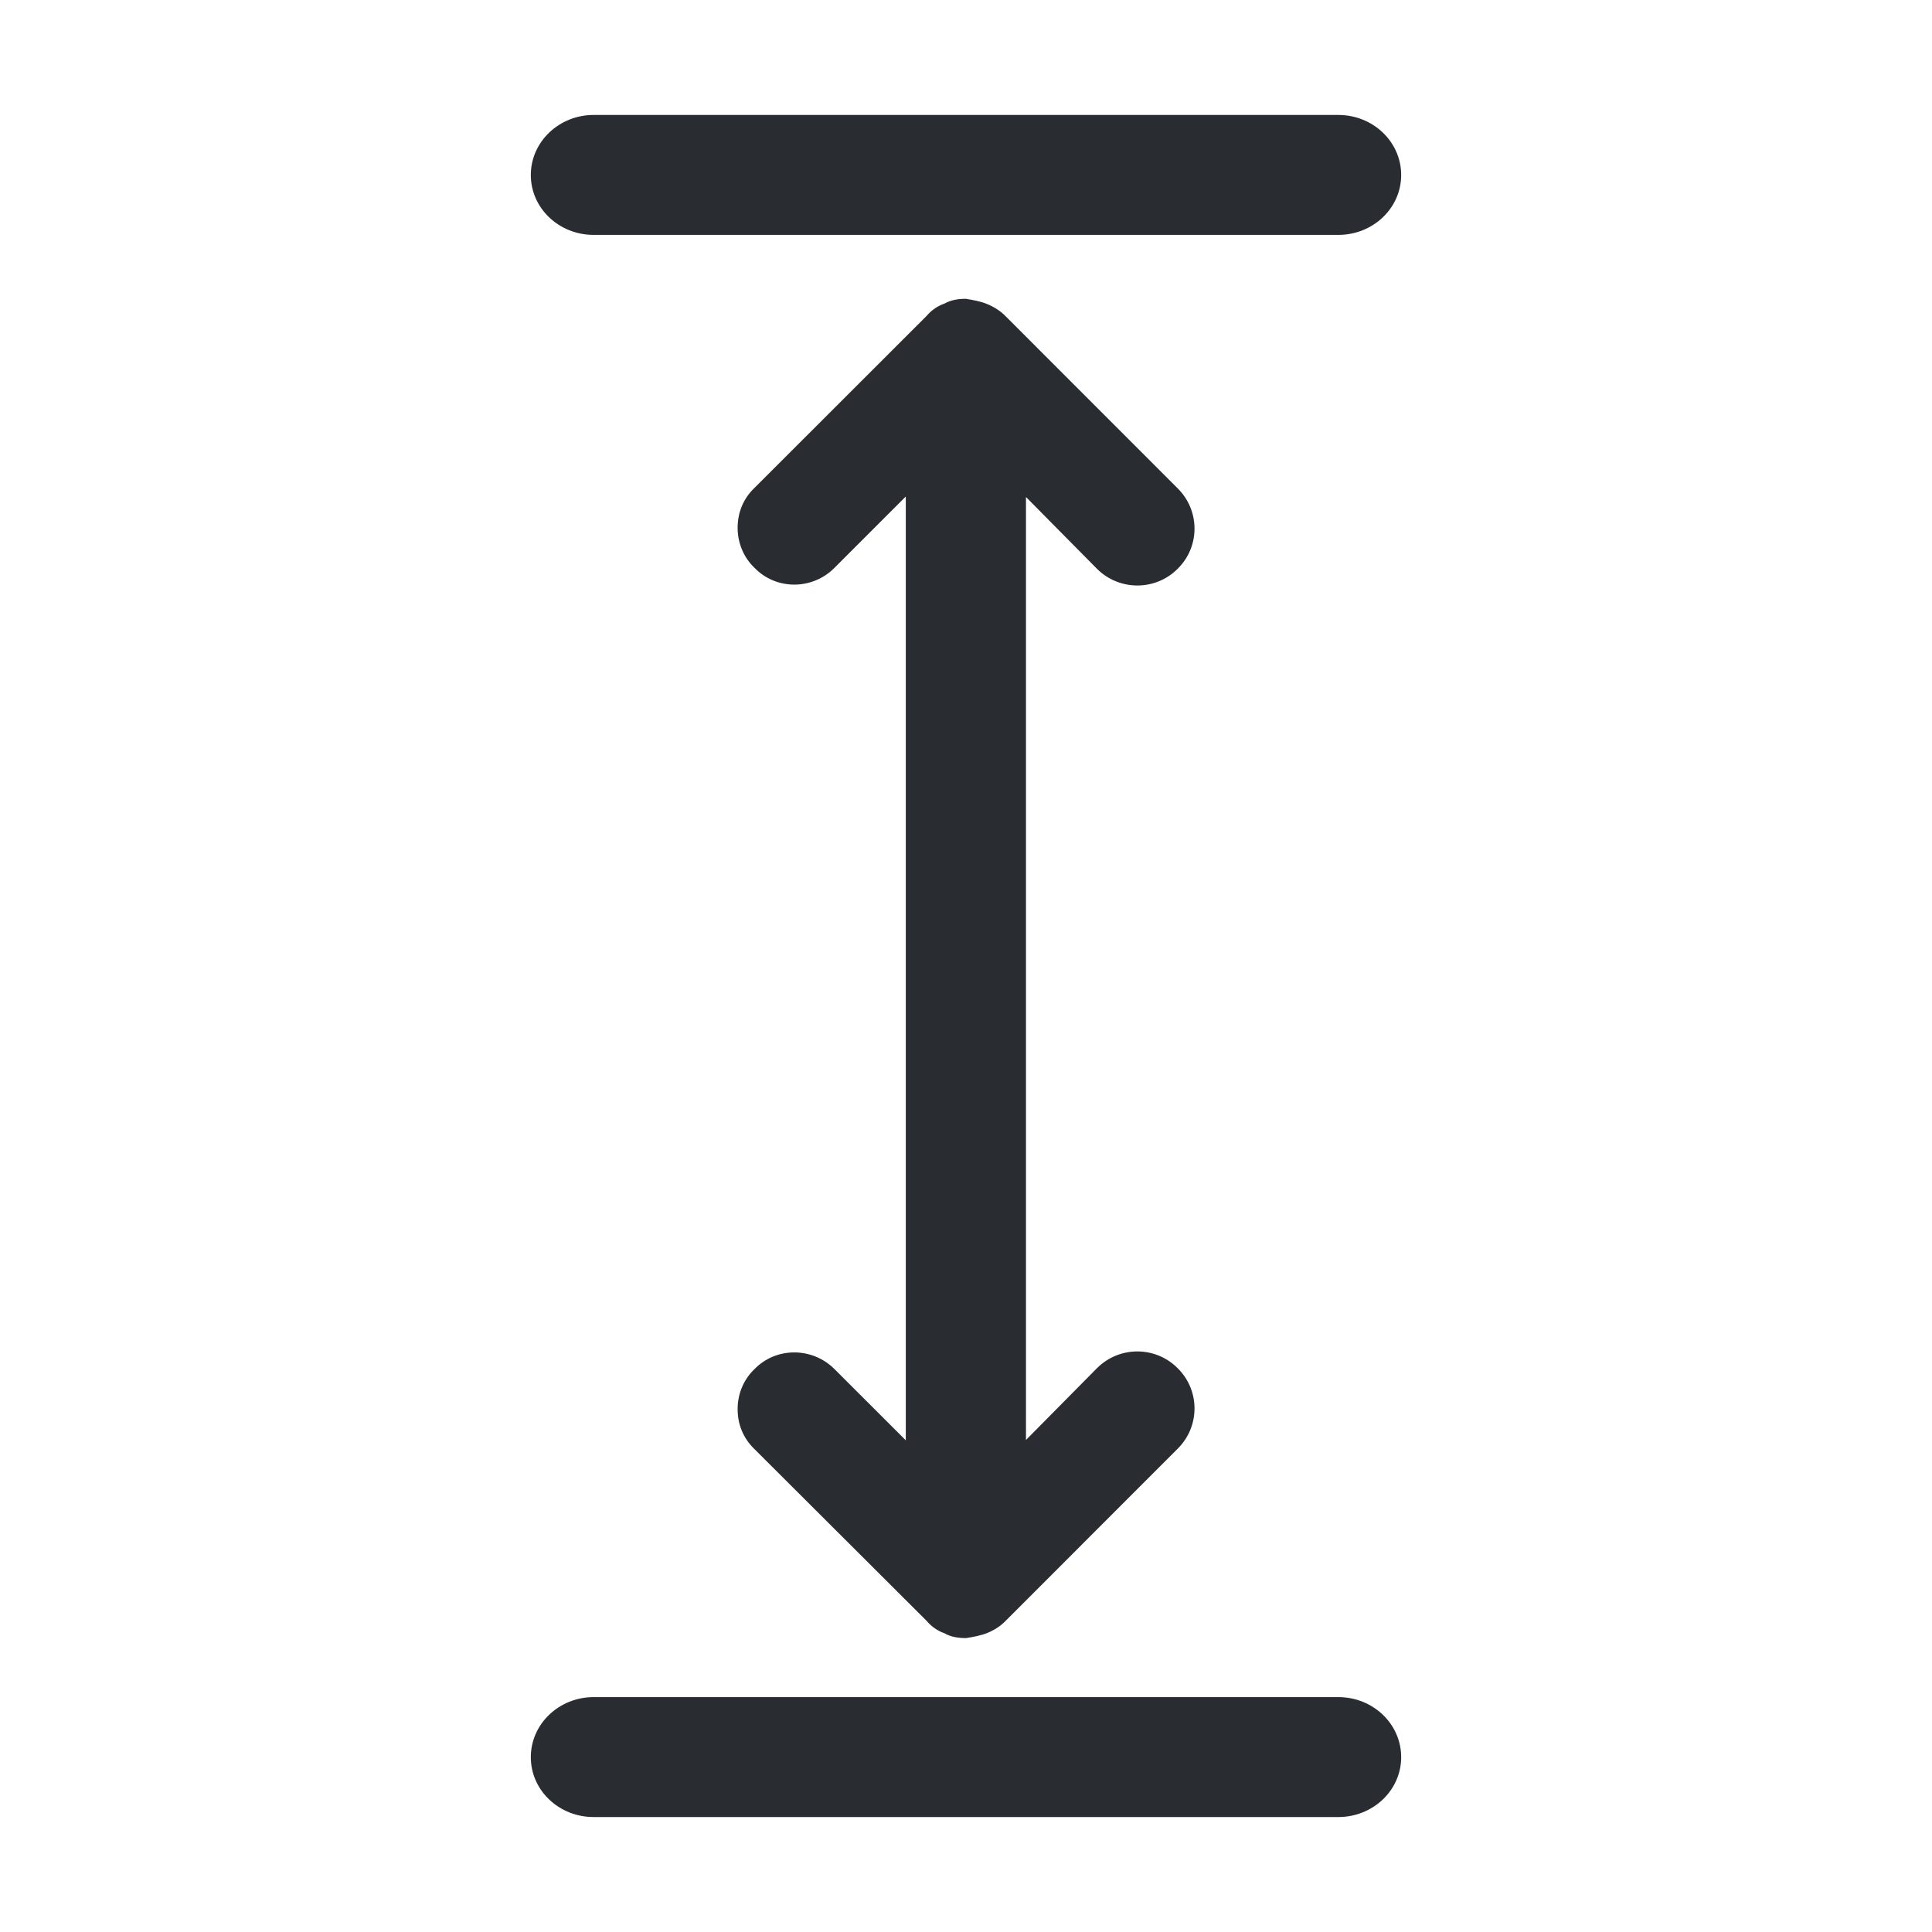
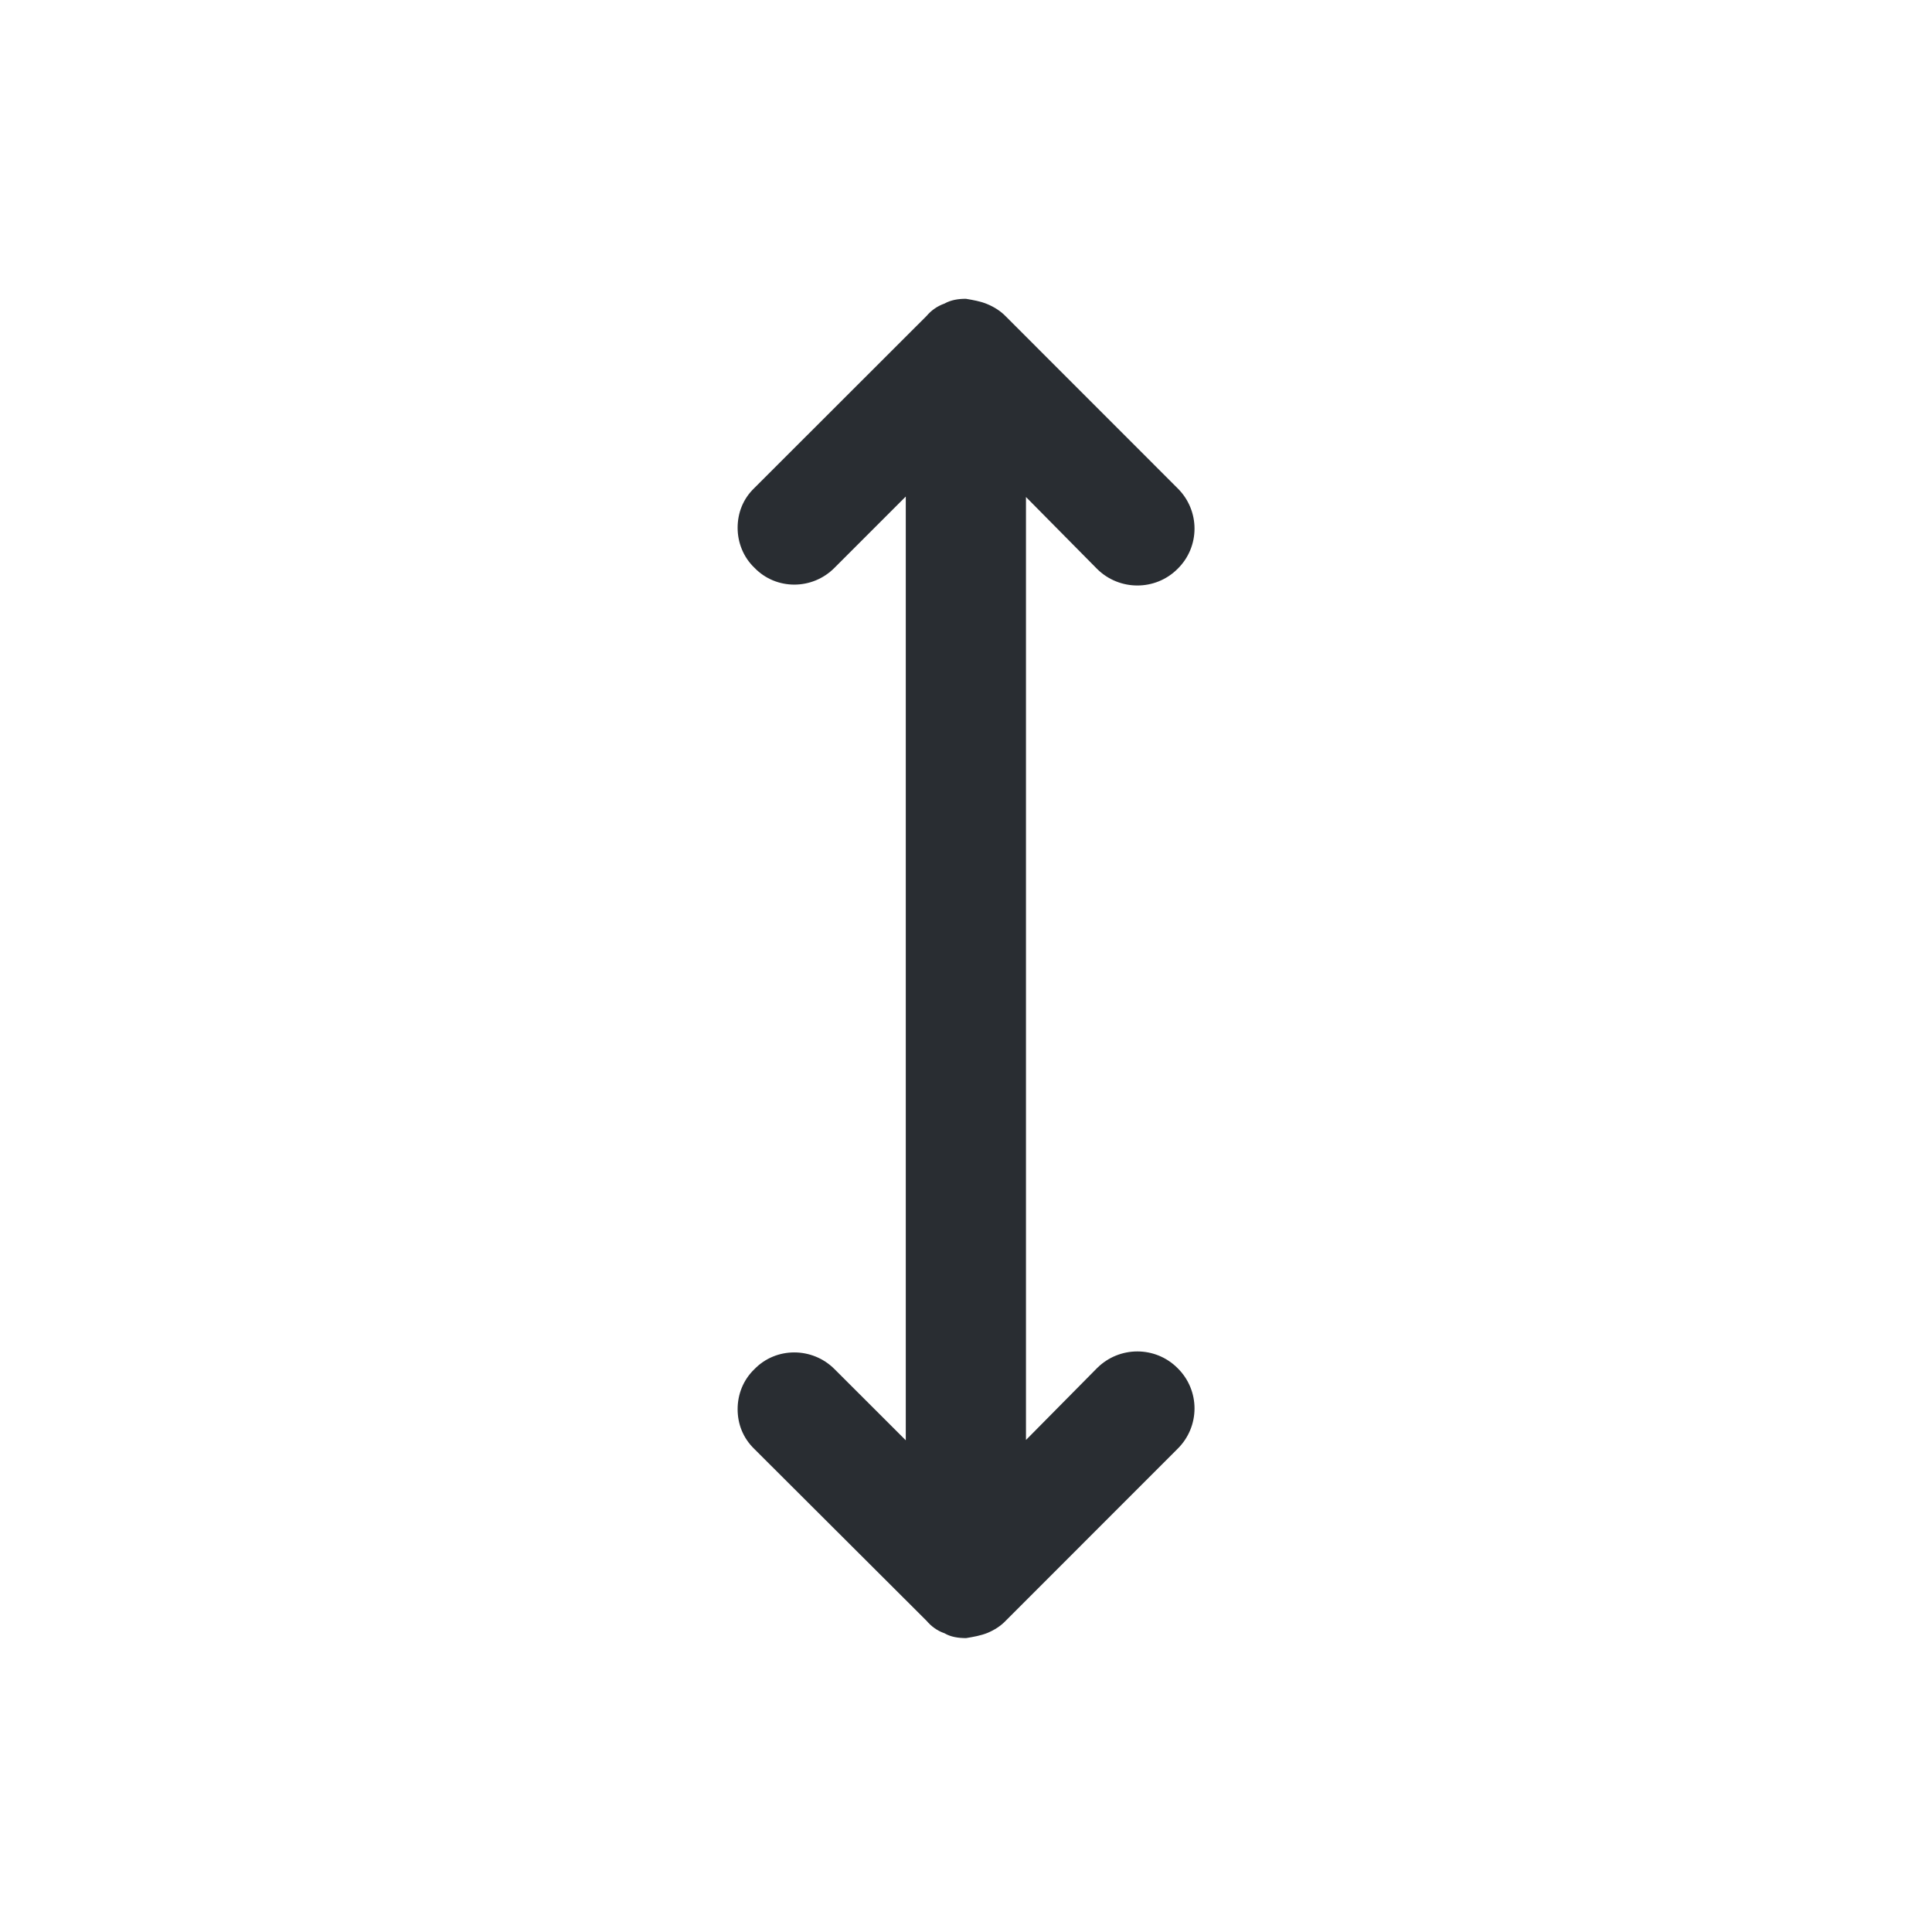
<svg xmlns="http://www.w3.org/2000/svg" version="1.1" id="Vrstva_1" x="0px" y="0px" width="24px" height="24px" viewBox="0 0 24 24" enable-background="new 0 0 24 24" xml:space="preserve">
  <g>
    <path fill="#292D32" d="M11.733,3.771c-0.089,0.031-0.166,0.086-0.223,0.154L9.372,6.061C9.228,6.199,9.163,6.375,9.163,6.557   c0,0.178,0.068,0.361,0.209,0.496c0.269,0.279,0.719,0.279,0.995,0l0.885-0.885v0.369v10.987v0.368l-0.885-0.884   c-0.276-0.277-0.727-0.277-0.995,0c-0.142,0.136-0.209,0.317-0.209,0.497c0,0.182,0.065,0.357,0.209,0.496l2.138,2.133   c0.057,0.068,0.134,0.125,0.223,0.155c0.077,0.046,0.172,0.06,0.268,0.06c0.087-0.014,0.183-0.031,0.265-0.064   c0.084-0.035,0.166-0.086,0.229-0.153l2.133-2.134c0.281-0.277,0.281-0.727,0-1.003c-0.275-0.276-0.723-0.276-1,0l-0.883,0.893   v-0.363V11.4v-0.738V6.537V6.174l0.883,0.893c0.277,0.275,0.725,0.275,1,0c0.281-0.275,0.281-0.725,0-1.002L12.494,3.93   c-0.063-0.066-0.145-0.117-0.229-0.152c-0.082-0.035-0.177-0.051-0.265-0.066C11.905,3.711,11.81,3.727,11.733,3.771z" />
-     <path fill="#292D32" d="M16.625,1.428c0.432,0,0.781,0.334,0.781,0.746l0,0c0,0.412-0.35,0.744-0.781,0.744h-9.25   c-0.432,0-0.781-0.332-0.781-0.744l0,0c0-0.412,0.35-0.746,0.781-0.746H16.625z" />
-     <path fill="#292D32" d="M16.625,21.082c0.432,0,0.781,0.334,0.781,0.746l0,0c0,0.412-0.35,0.744-0.781,0.744h-9.25   c-0.432,0-0.781-0.332-0.781-0.744l0,0c0-0.412,0.35-0.746,0.781-0.746H16.625z" />
  </g>
</svg>